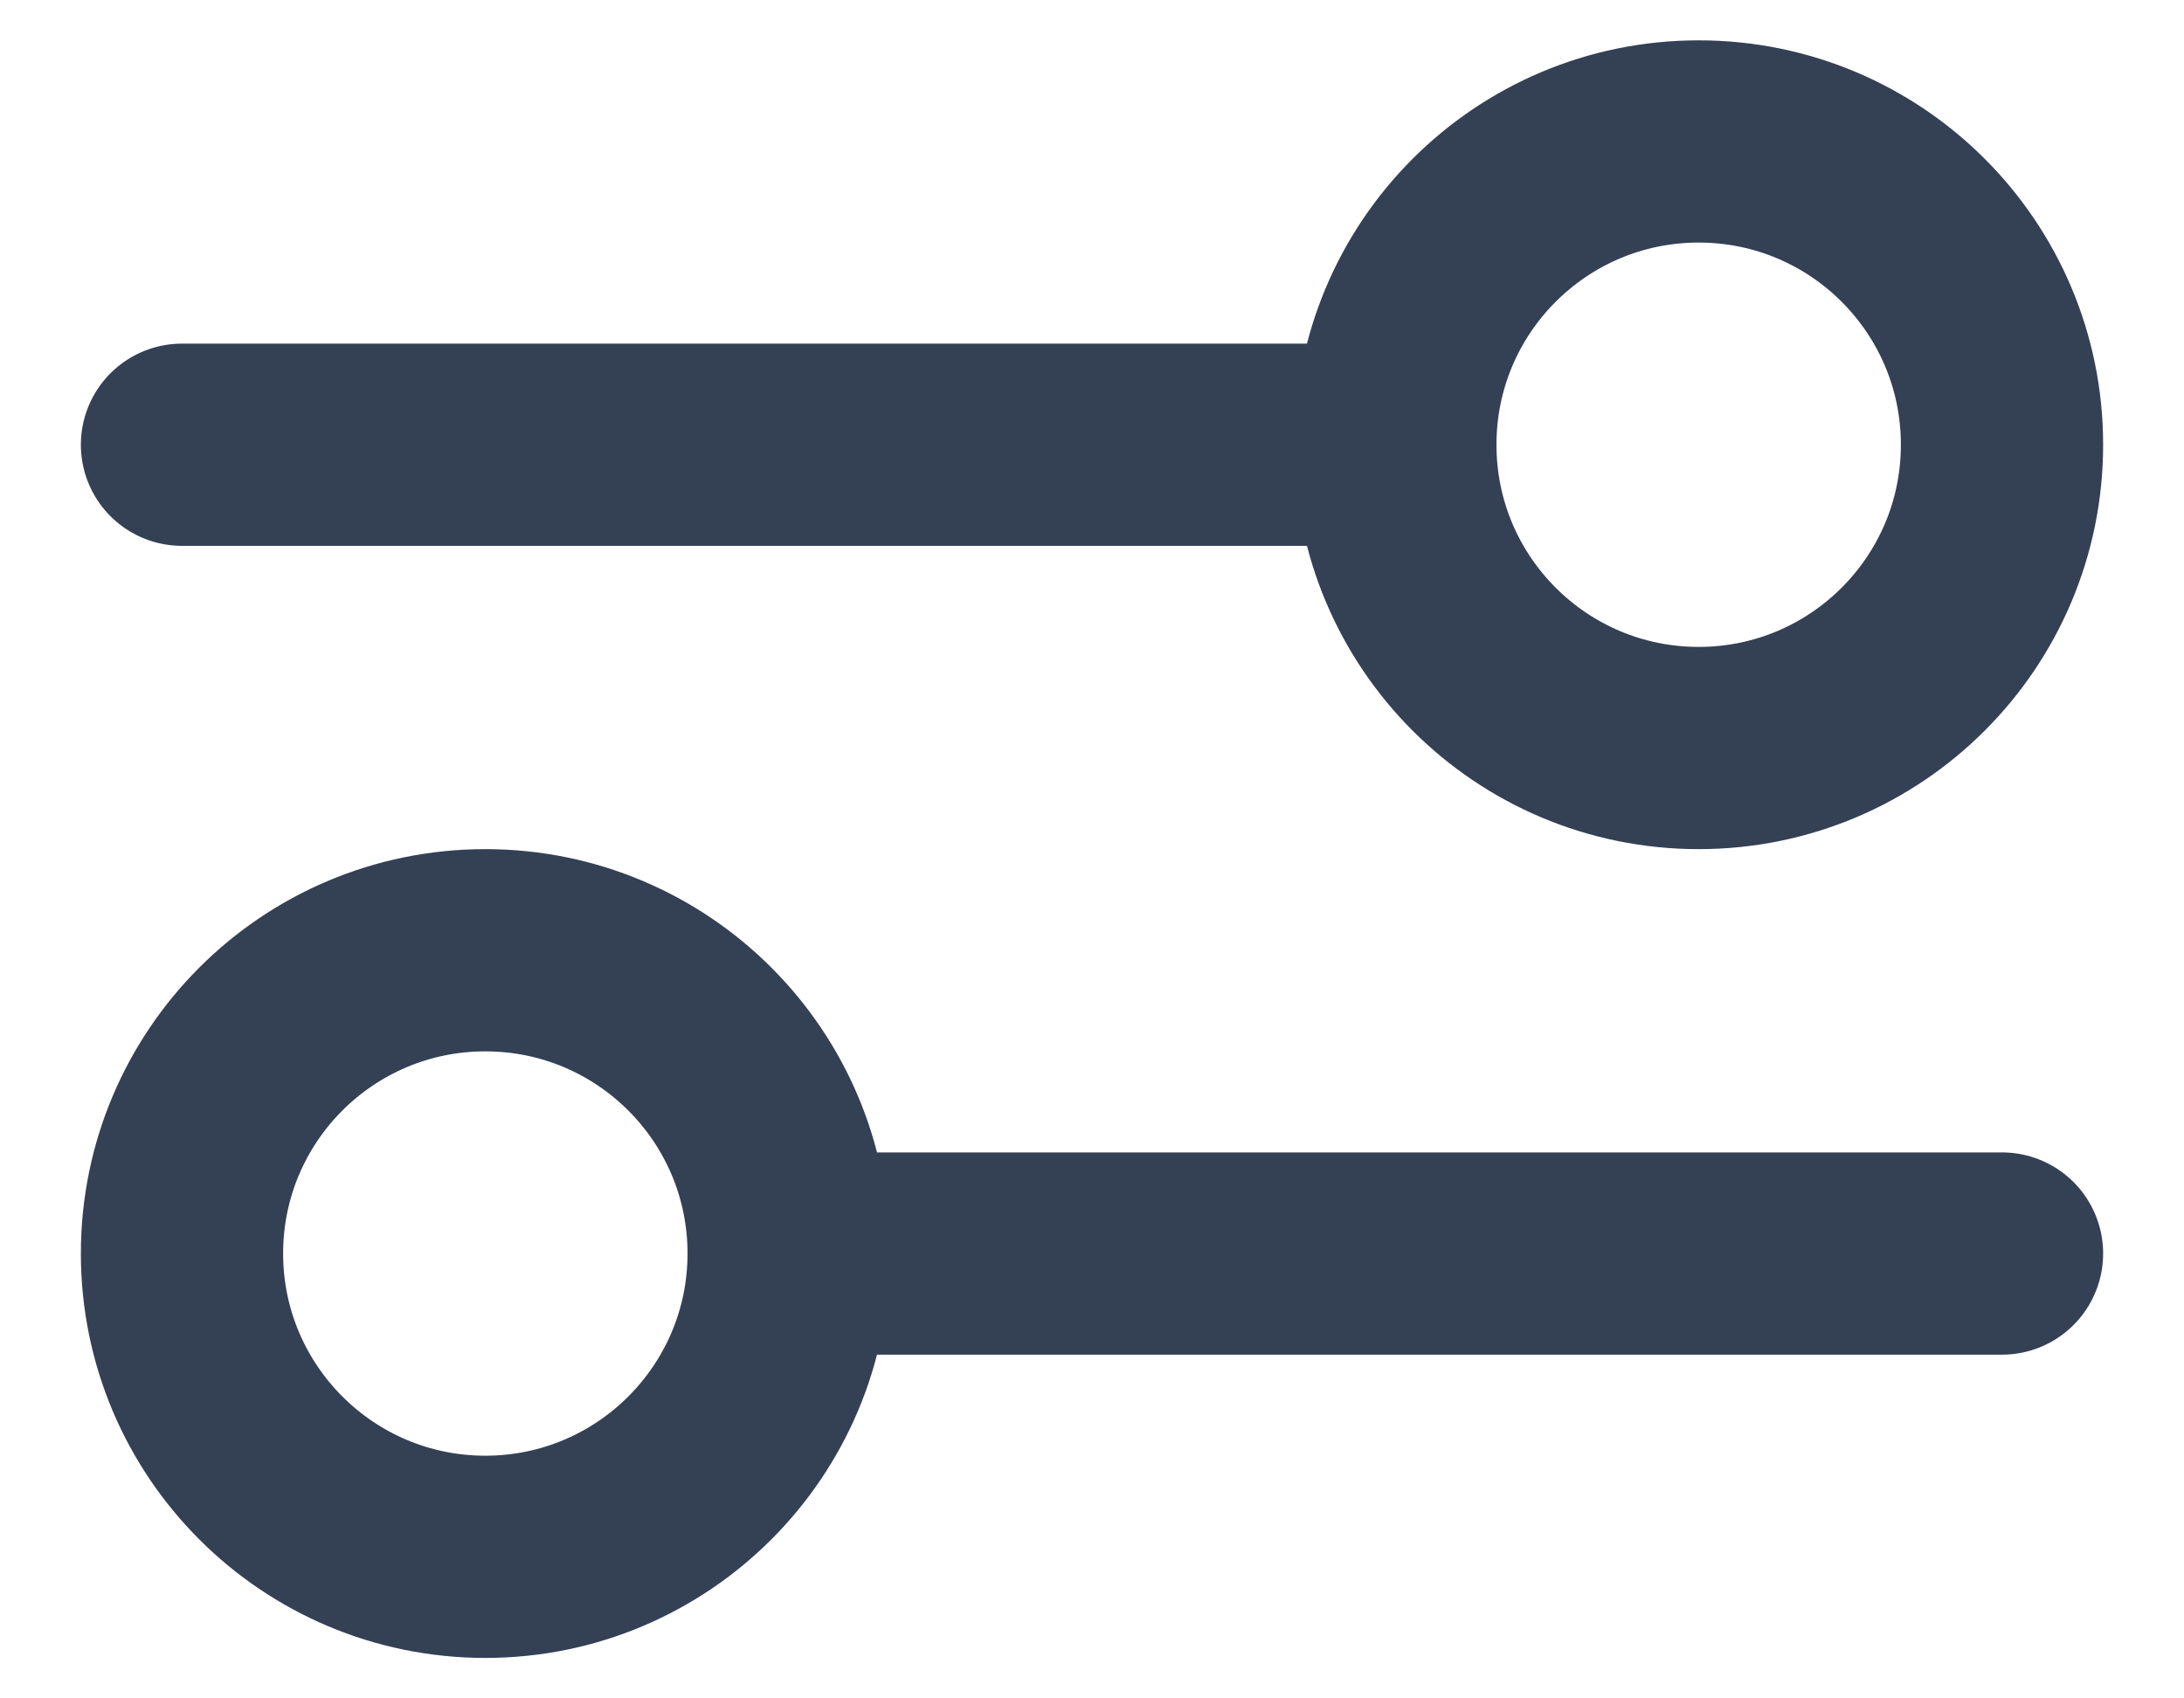
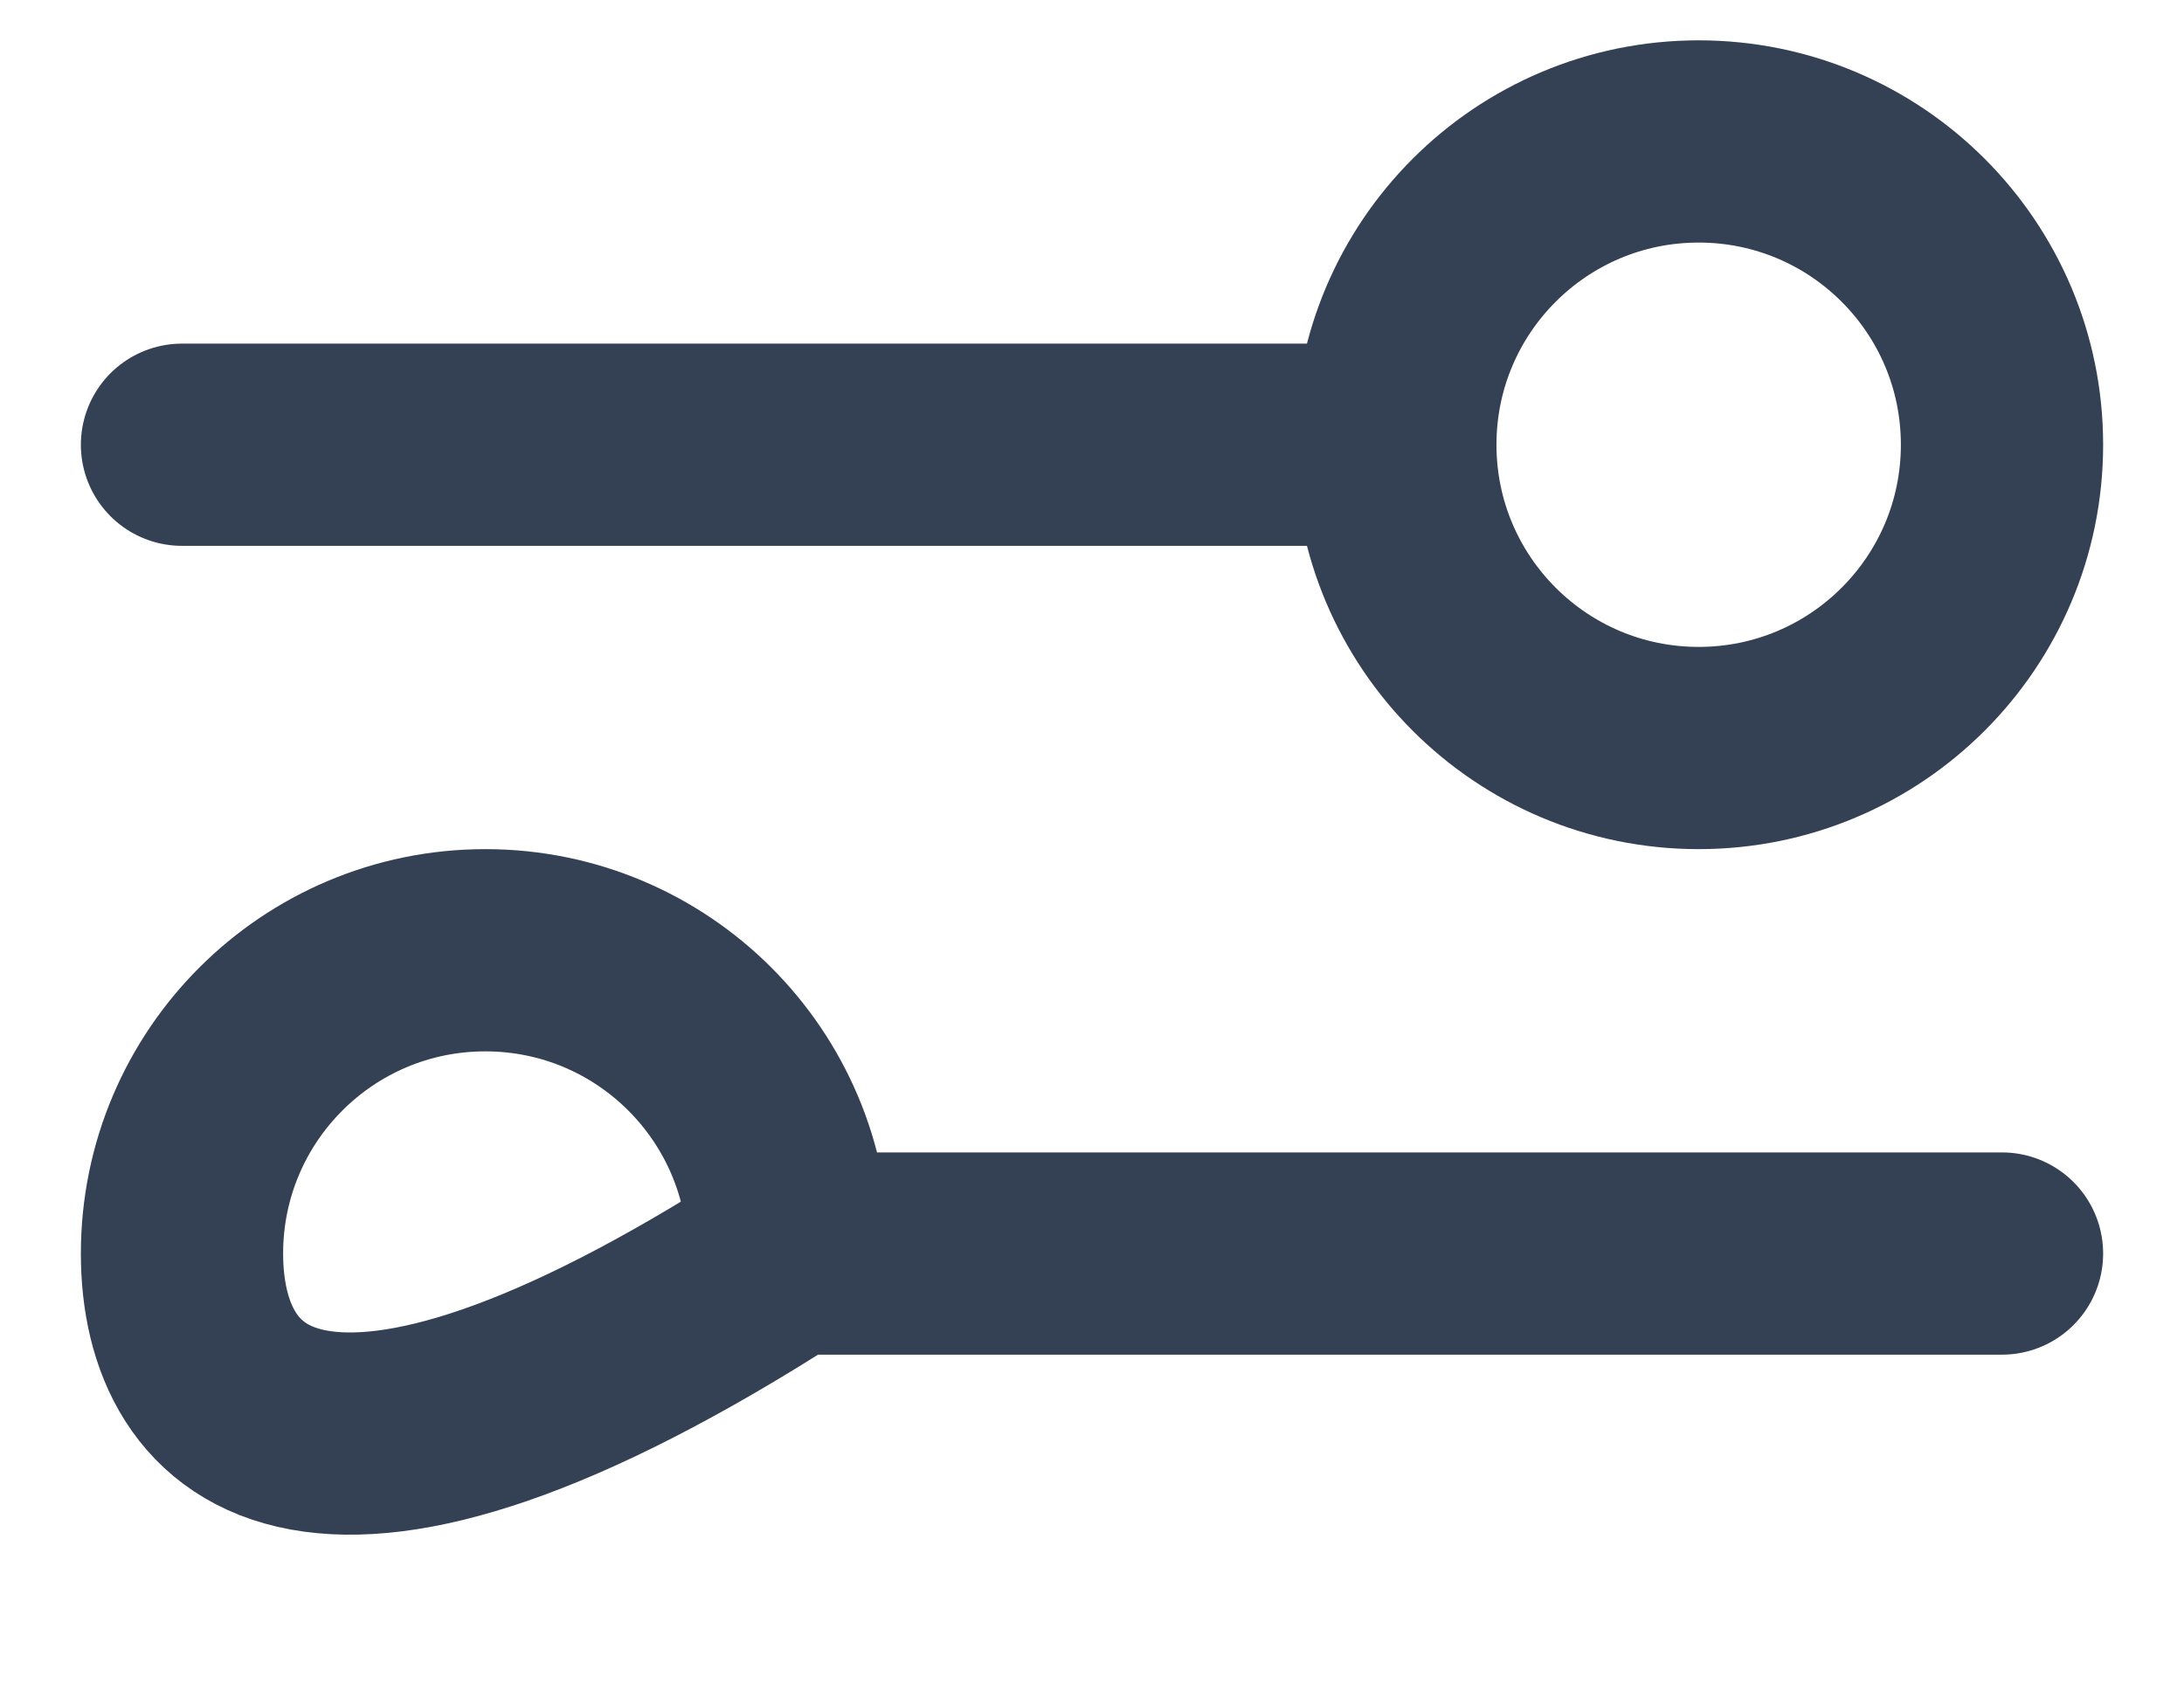
<svg xmlns="http://www.w3.org/2000/svg" width="18" height="14" viewBox="0 0 18 14" fill="none">
-   <path d="M1.5 3.666L11.5 3.666M11.5 3.666C11.5 5.047 12.619 6.166 14 6.166C15.381 6.166 16.5 5.047 16.5 3.666C16.5 2.285 15.381 1.166 14 1.166C12.619 1.166 11.5 2.285 11.5 3.666ZM6.5 10.333L16.5 10.333M6.5 10.333C6.5 11.713 5.381 12.833 4 12.833C2.619 12.833 1.5 11.713 1.5 10.333C1.5 8.952 2.619 7.833 4 7.833C5.381 7.833 6.5 8.952 6.5 10.333Z" stroke="#344054" stroke-width="1.667" stroke-linecap="round" stroke-linejoin="round" />
+   <path d="M1.5 3.666L11.5 3.666M11.5 3.666C11.5 5.047 12.619 6.166 14 6.166C15.381 6.166 16.5 5.047 16.5 3.666C16.5 2.285 15.381 1.166 14 1.166C12.619 1.166 11.5 2.285 11.5 3.666ZM6.5 10.333L16.5 10.333M6.5 10.333C2.619 12.833 1.5 11.713 1.5 10.333C1.5 8.952 2.619 7.833 4 7.833C5.381 7.833 6.5 8.952 6.5 10.333Z" stroke="#344054" stroke-width="1.667" stroke-linecap="round" stroke-linejoin="round" />
</svg>